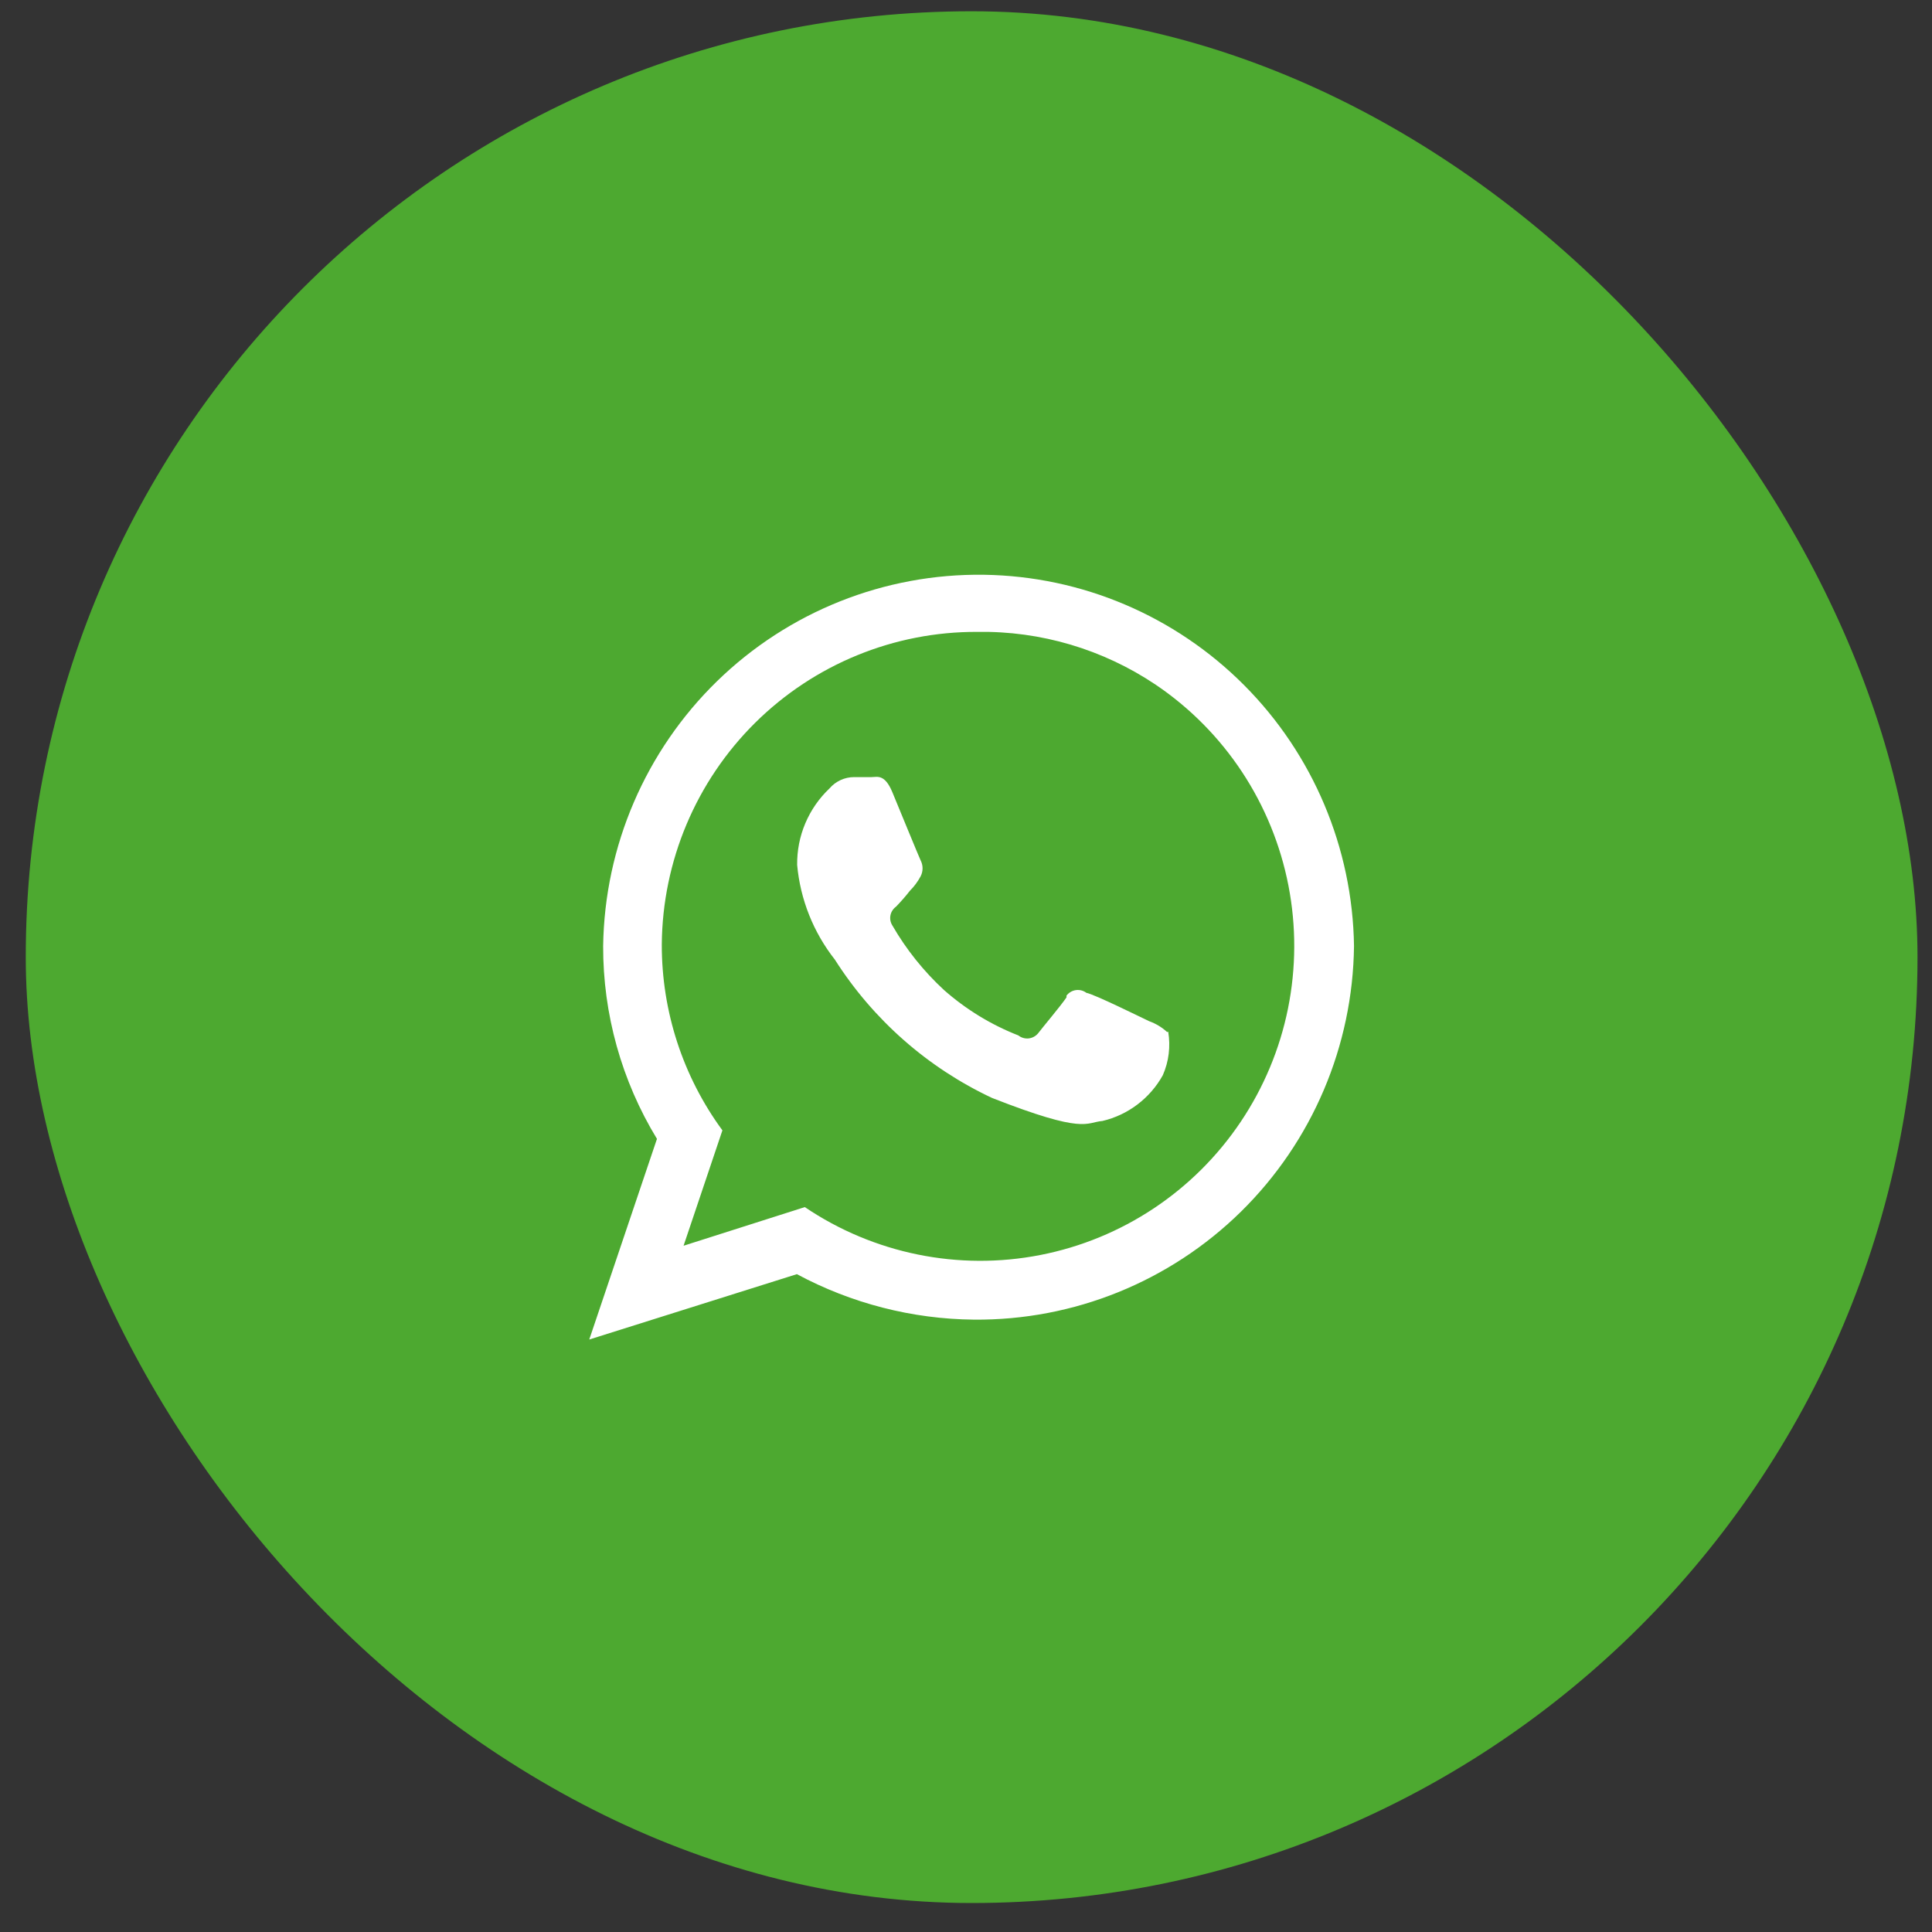
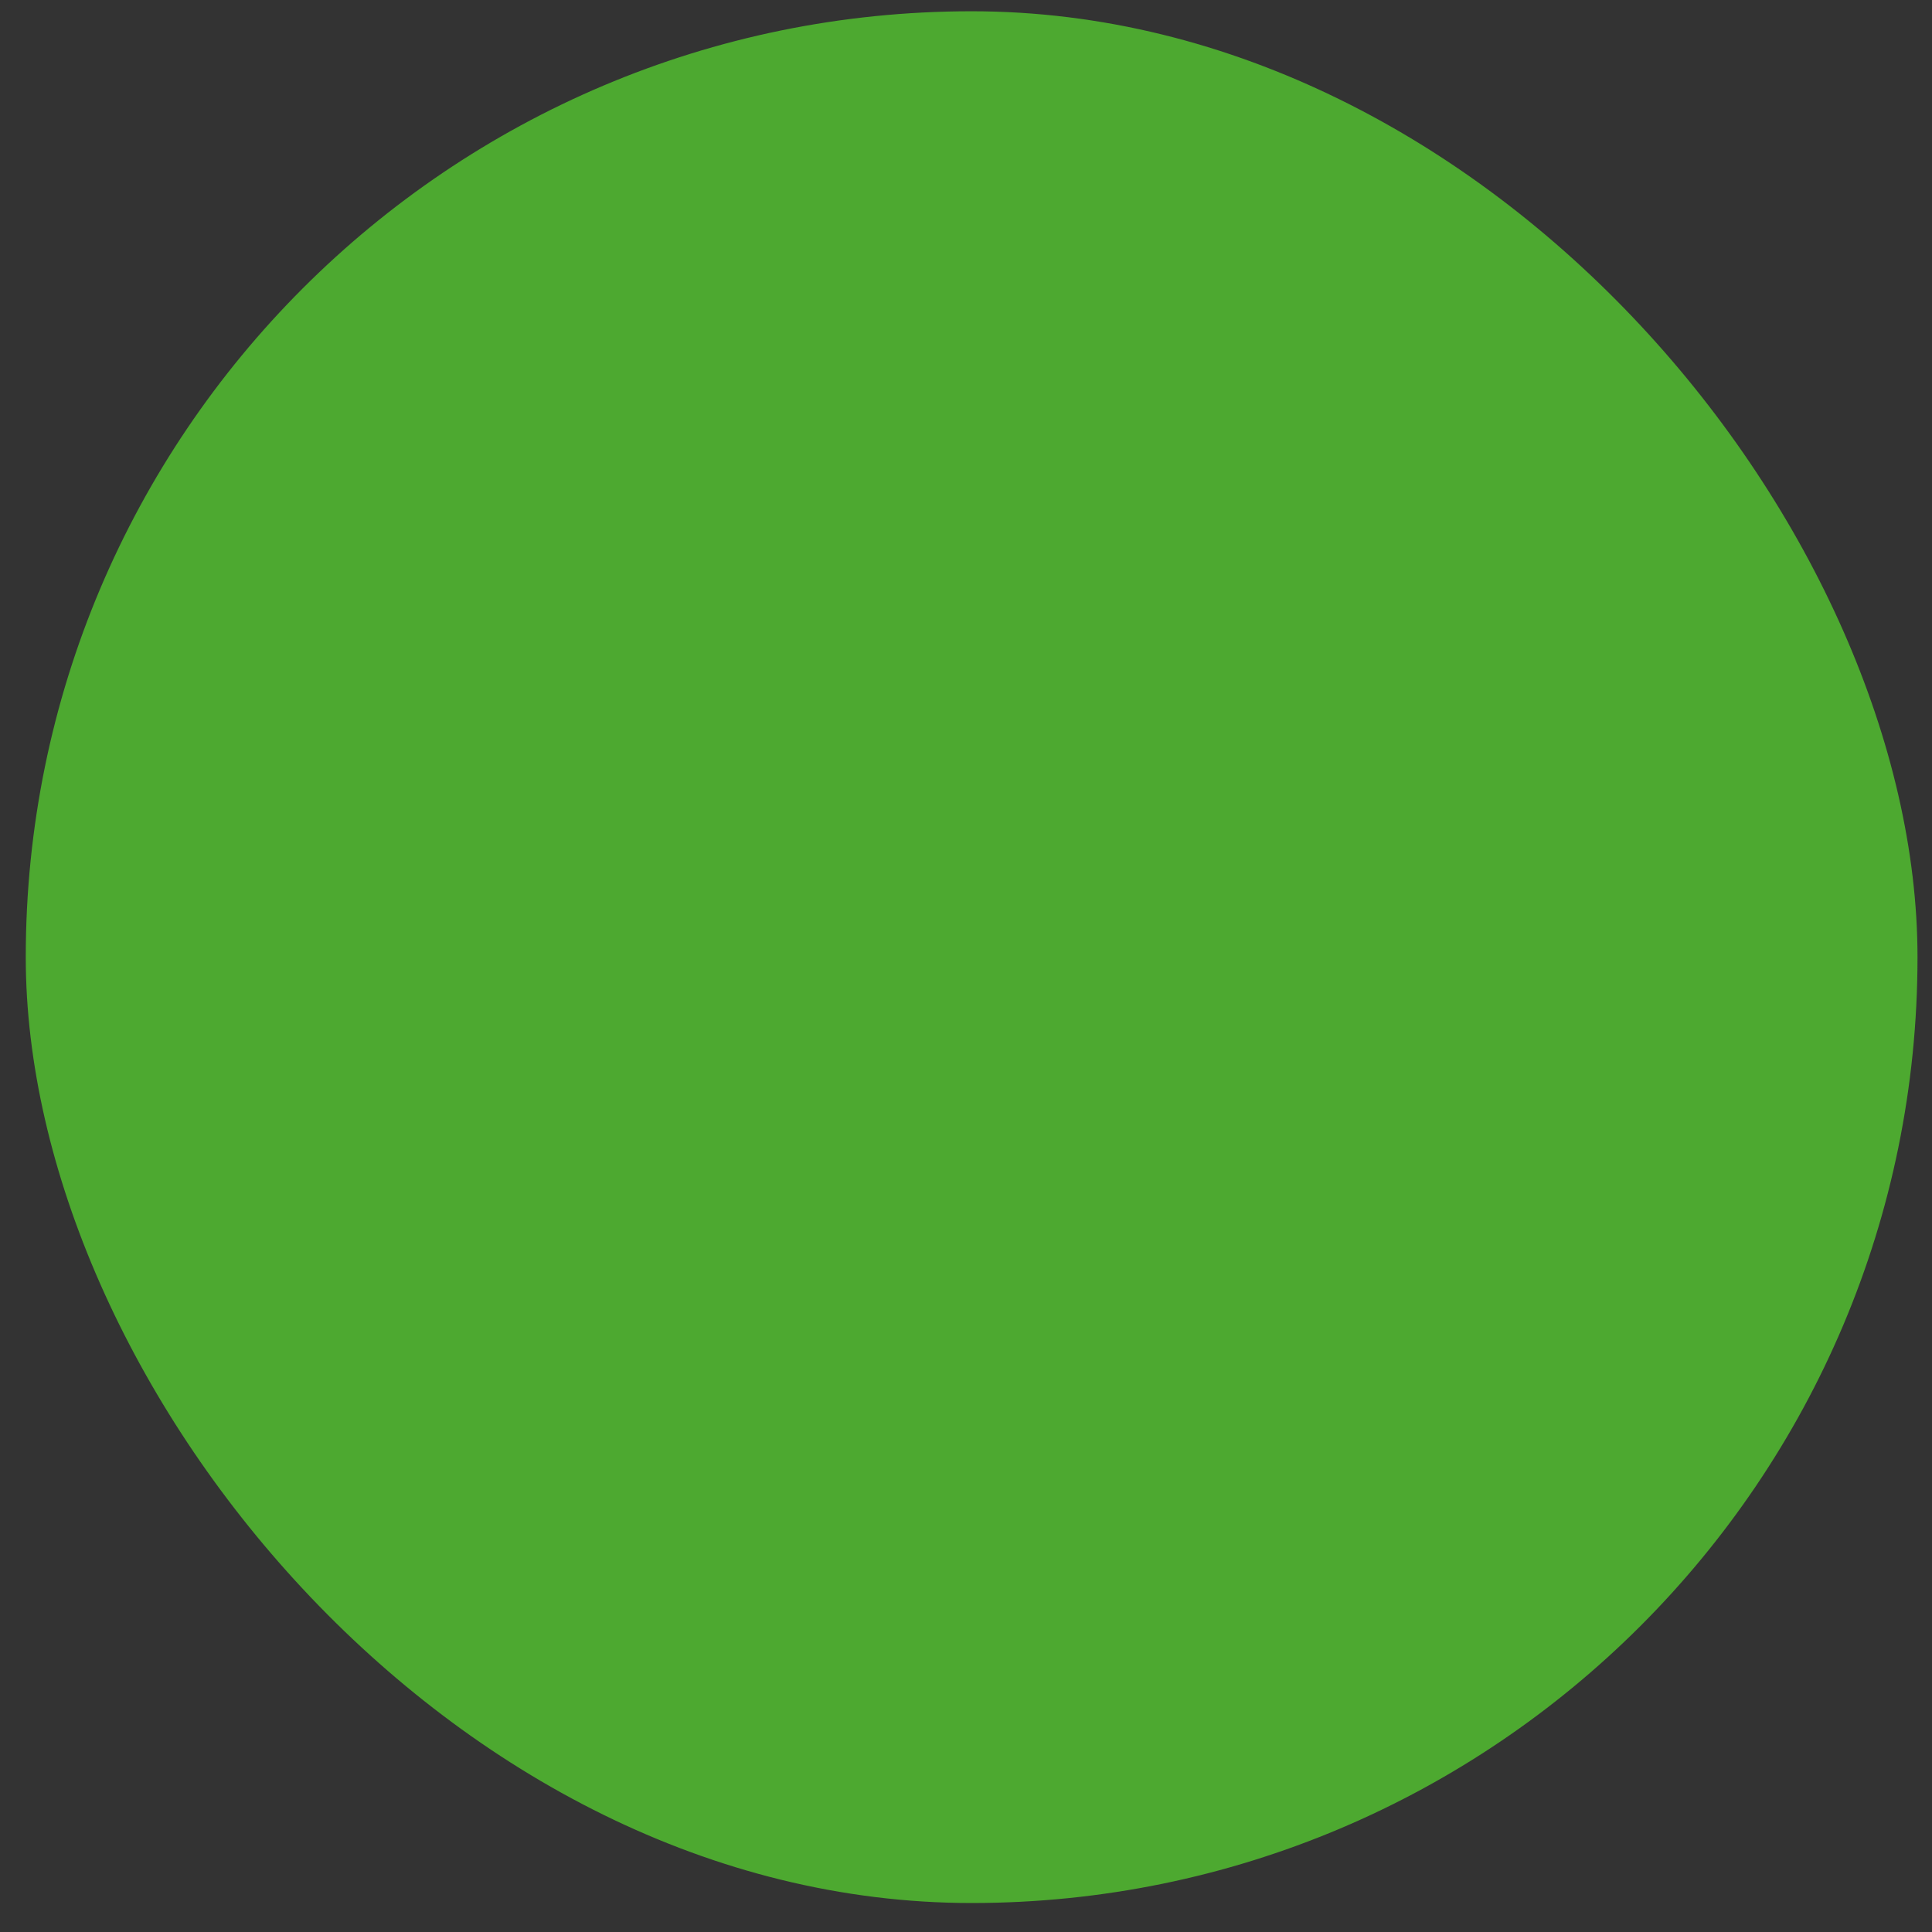
<svg xmlns="http://www.w3.org/2000/svg" width="48" height="48" viewBox="0 0 48 48" fill="none">
  <rect x="0" y="0" width="48" height="48" fill="#333333" stroke="none" />
  <rect x="0.64" y="0.28" width="47" height="47" rx="23.5" fill="#4DA930" />
  <g clip-path="url(#clip0_50_1144)">
    <g clip-path="url(#clip1_50_1144)">
      <g clip-path="url(#clip2_50_1144)">
-         <path fill-rule="evenodd" clip-rule="evenodd" d="M33.64 23.501C33.612 25.988 32.602 28.362 30.832 30.103C29.061 31.843 26.675 32.808 24.196 32.786C22.661 32.771 21.152 32.383 19.798 31.656L14.64 33.28L16.322 28.295C15.443 26.852 14.98 25.192 14.985 23.501C15.022 21.019 16.04 18.654 17.815 16.924C19.59 15.195 21.976 14.244 24.45 14.28C26.876 14.316 29.192 15.299 30.908 17.021C32.624 18.742 33.604 21.067 33.64 23.501ZM24.281 15.699C22.216 15.69 20.232 16.502 18.762 17.957C17.293 19.413 16.458 21.394 16.442 23.466C16.439 25.127 16.966 26.745 17.948 28.083L16.983 30.95L19.995 29.99C21.712 31.149 23.817 31.577 25.847 31.18C27.878 30.783 29.669 29.593 30.825 27.871C31.397 27.019 31.797 26.062 32 25.056C32.203 24.049 32.207 23.012 32.011 22.003C31.815 20.995 31.423 20.035 30.858 19.179C30.292 18.322 29.564 17.586 28.714 17.012C27.404 16.132 25.857 15.673 24.281 15.699ZM28.996 25.64C28.867 25.522 28.716 25.431 28.552 25.372C28.327 25.266 27.201 24.708 26.99 24.666C26.915 24.61 26.822 24.586 26.729 24.599C26.637 24.612 26.553 24.662 26.497 24.736V24.779C26.343 25.005 25.906 25.52 25.794 25.669C25.736 25.741 25.651 25.788 25.559 25.799C25.467 25.809 25.374 25.783 25.301 25.725C24.623 25.46 23.997 25.077 23.451 24.595C22.946 24.128 22.514 23.588 22.17 22.992C22.123 22.918 22.106 22.828 22.123 22.741C22.14 22.655 22.19 22.578 22.261 22.526C22.383 22.401 22.498 22.269 22.606 22.131C22.712 22.025 22.802 21.904 22.873 21.771C22.904 21.71 22.921 21.642 22.921 21.573C22.921 21.505 22.904 21.437 22.873 21.376C22.817 21.256 22.36 20.14 22.17 19.681C21.98 19.222 21.79 19.307 21.656 19.307C21.522 19.307 21.367 19.307 21.22 19.307C21.104 19.307 20.989 19.332 20.883 19.381C20.777 19.43 20.683 19.501 20.608 19.589C20.35 19.833 20.146 20.128 20.008 20.454C19.869 20.781 19.801 21.134 19.805 21.489C19.883 22.347 20.209 23.164 20.741 23.84C21.692 25.334 23.046 26.527 24.647 27.278C26.969 28.189 26.969 27.886 27.391 27.85C27.706 27.776 28.002 27.636 28.26 27.44C28.518 27.244 28.733 26.997 28.89 26.713C29.039 26.374 29.085 25.999 29.024 25.633L28.996 25.64Z" fill="white" />
-       </g>
+         </g>
    </g>
  </g>
  <defs>
    <clipPath id="clip0_50_1144">
-       <rect width="19" height="19" fill="white" transform="translate(14.64 14.28)" />
-     </clipPath>
+       </clipPath>
    <clipPath id="clip1_50_1144">
      <rect width="19" height="19" fill="white" transform="translate(14.64 14.28)" />
    </clipPath>
    <clipPath id="clip2_50_1144">
-       <rect width="19" height="19" fill="white" transform="translate(14.64 14.28)" />
-     </clipPath>
+       </clipPath>
  </defs>
</svg>